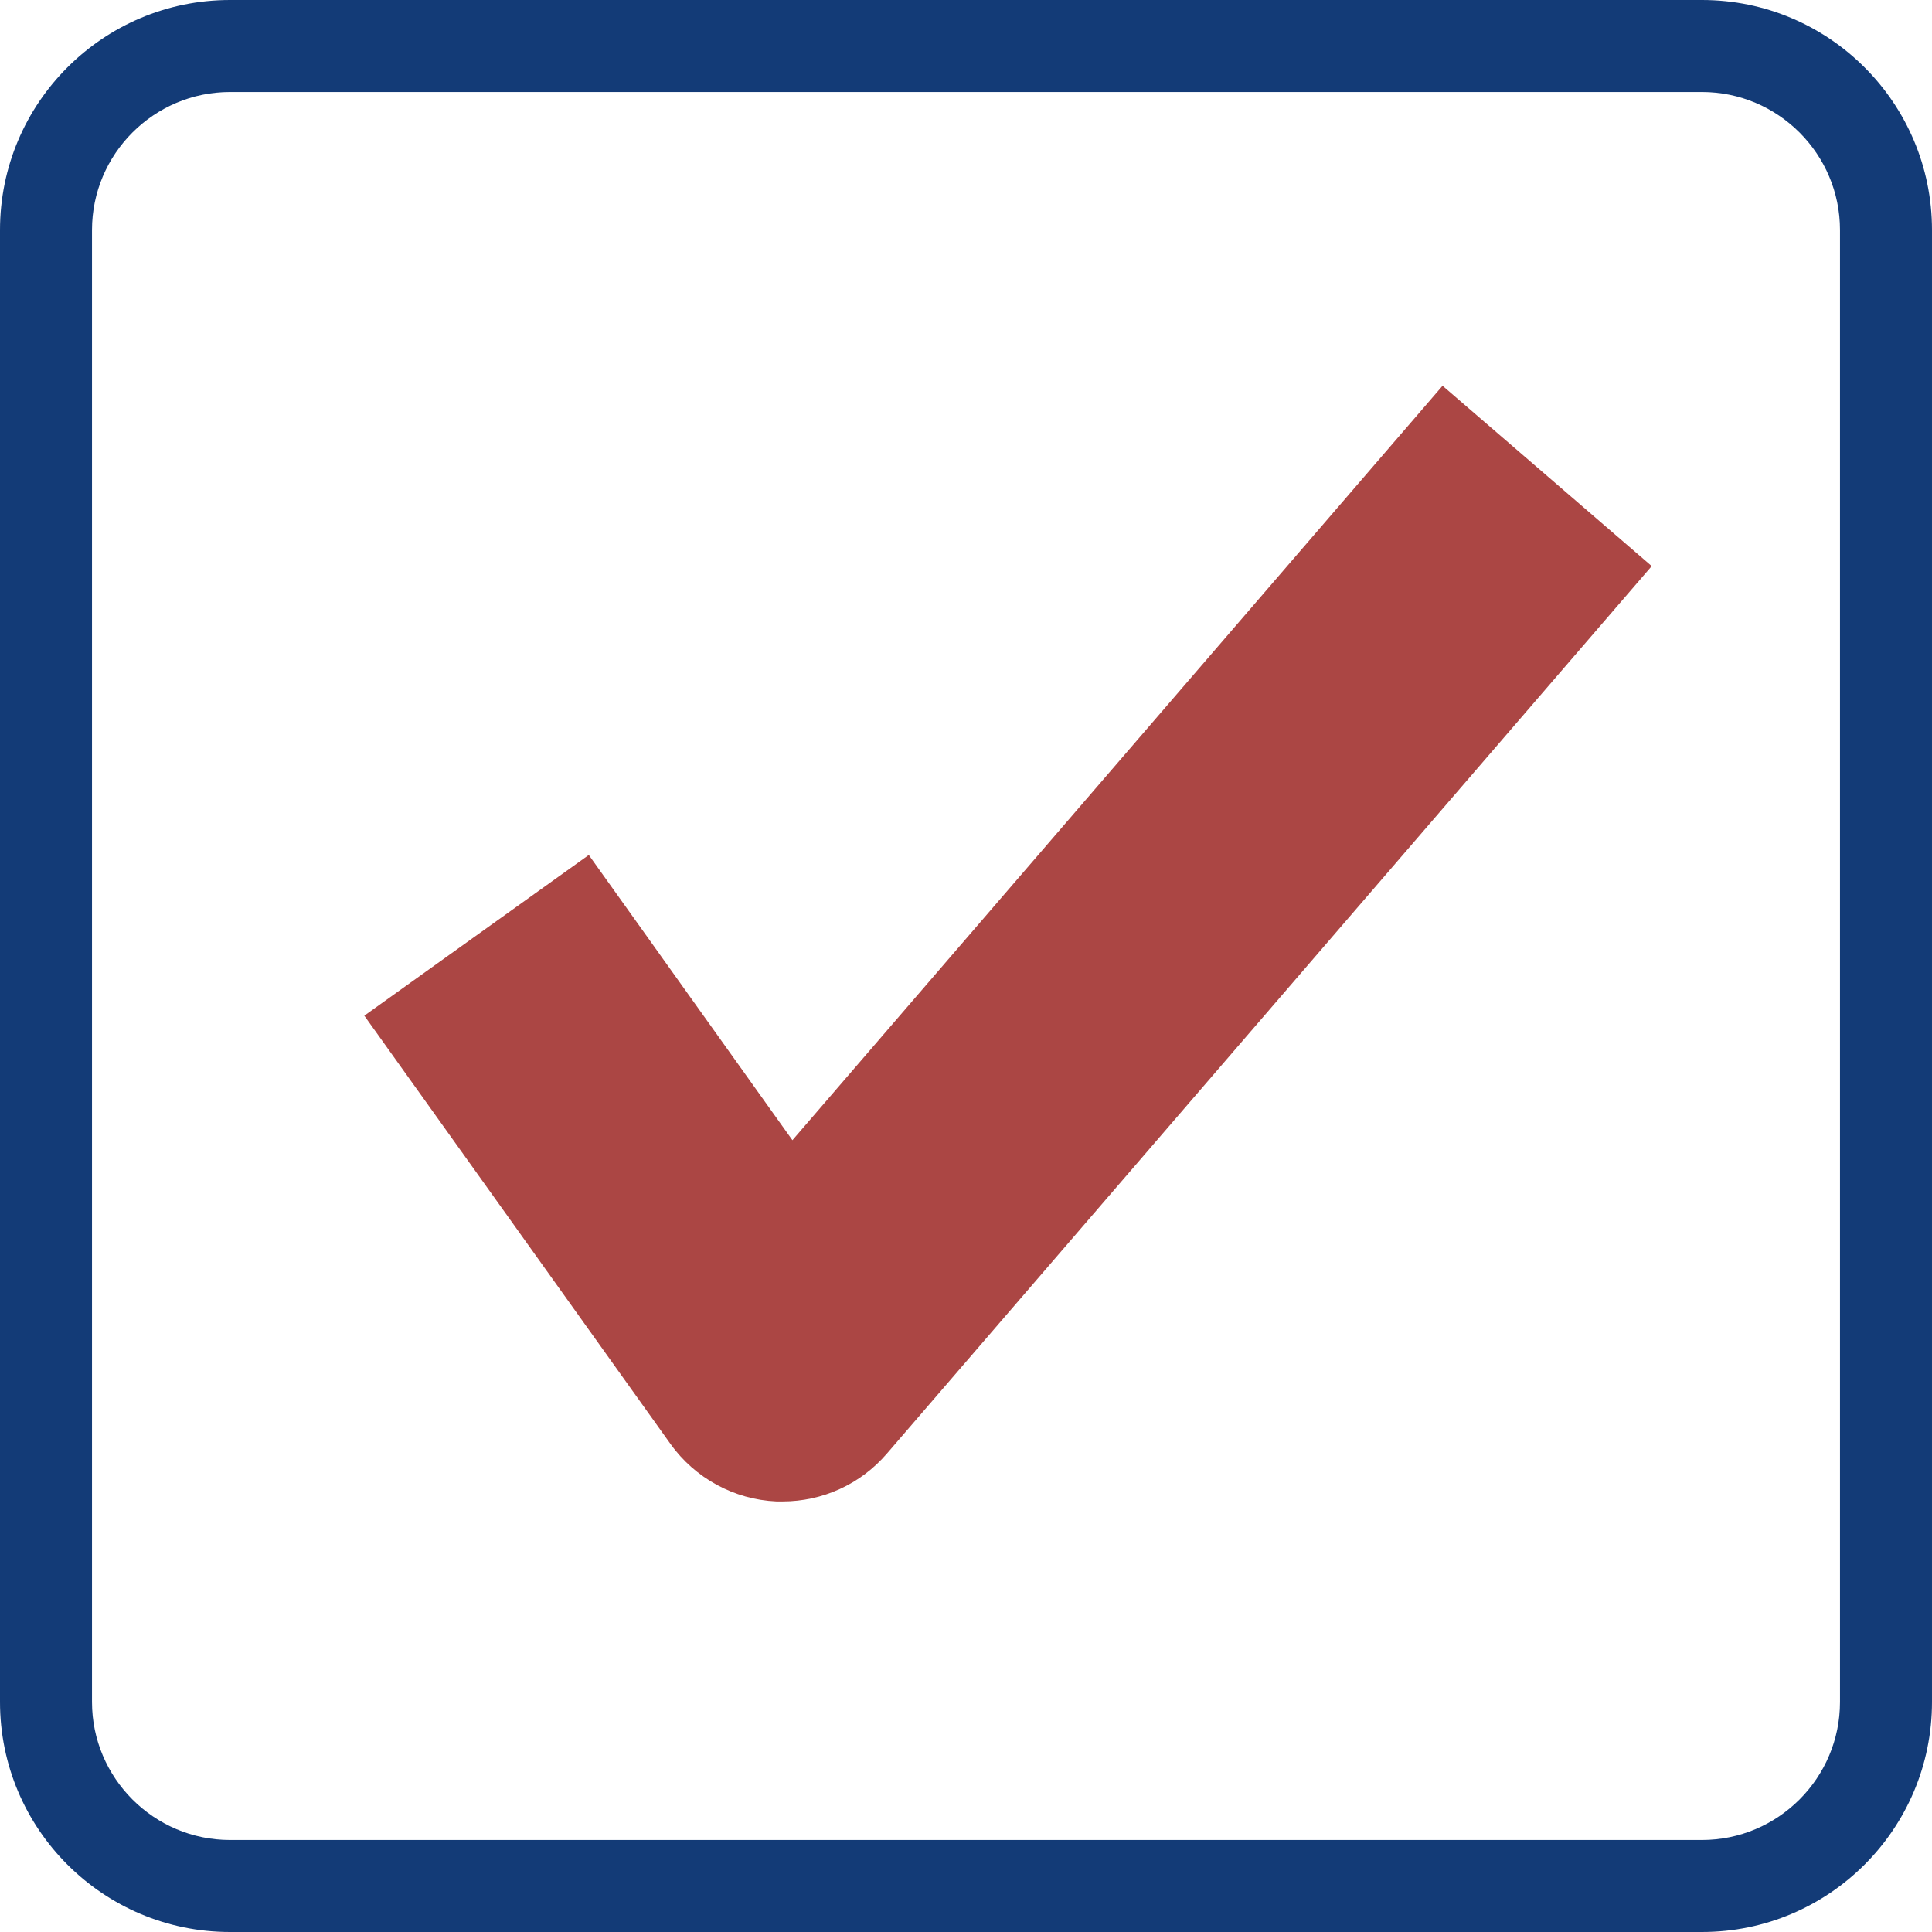
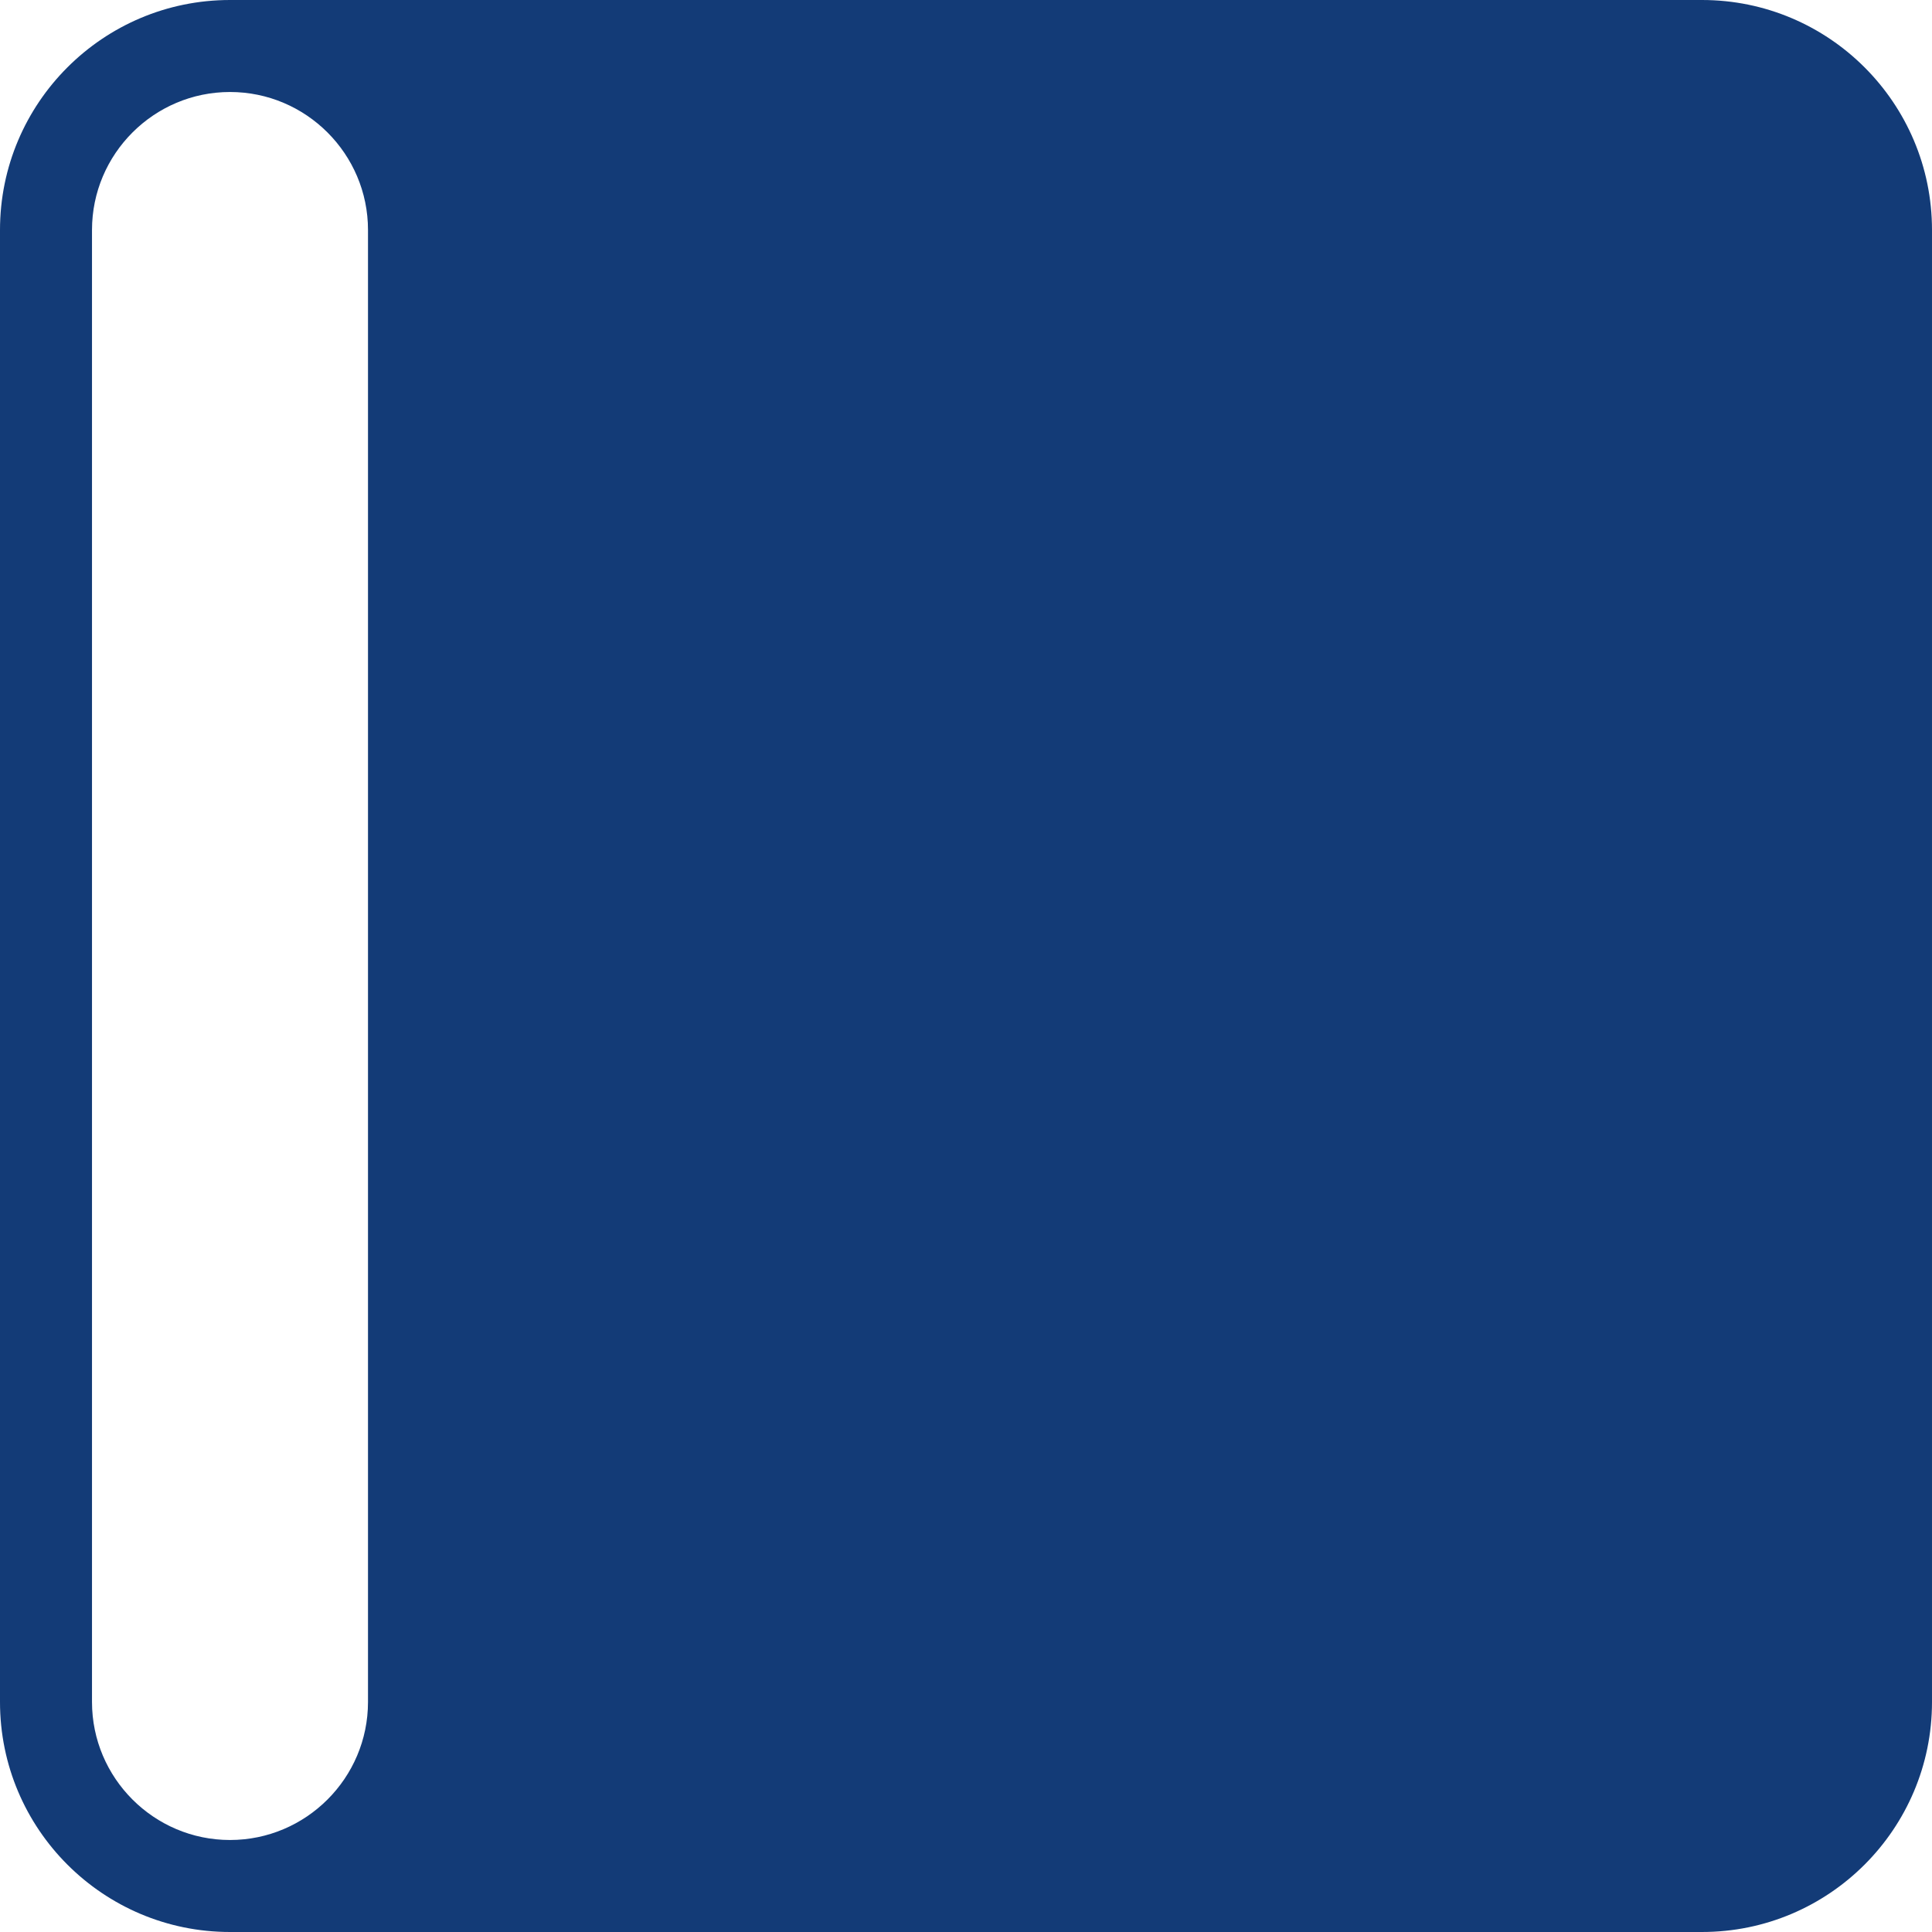
<svg xmlns="http://www.w3.org/2000/svg" id="_レイヤー_2" data-name="レイヤー 2" viewBox="0 0 31.5 31.5">
  <defs>
    <style>
      .cls-1 {
        fill: #ab4644;
      }

      .cls-2 {
        fill: url(#_名称未設定グラデーション_195);
      }
    </style>
    <linearGradient id="_名称未設定グラデーション_195" data-name="名称未設定グラデーション 195" x1="0" y1="15.75" x2="31.5" y2="15.75" gradientUnits="userSpaceOnUse">
      <stop offset=".42" stop-color="#133b77" />
      <stop offset=".8" stop-color="#133b77" />
    </linearGradient>
  </defs>
  <g id="text">
    <g>
-       <path class="cls-2" d="M27.75,31.5H3.75c-2.07,0-3.75-1.68-3.75-3.75V3.75C0,1.68,1.68,0,3.75,0h24c2.07,0,3.75,1.68,3.75,3.75v24c0,2.07-1.68,3.75-3.75,3.75ZM3.75,1.5c-1.24,0-2.25,1.01-2.25,2.25v24c0,1.24,1.01,2.25,2.25,2.25h24c1.24,0,2.25-1.01,2.25-2.25V3.75c0-1.24-1.01-2.25-2.25-2.25H3.75Z" />
-       <path class="cls-1" d="M12.76,24.48s-.07,0-.1,0c-.69-.03-1.33-.38-1.73-.94l-4.99-6.98,3.66-2.62,3.32,4.65,10.6-12.3,3.41,2.94-12.47,14.47c-.43.5-1.05.78-1.7.78Z" />
+       <path class="cls-2" d="M27.75,31.5H3.75c-2.07,0-3.75-1.68-3.75-3.75V3.75C0,1.68,1.68,0,3.75,0h24c2.07,0,3.75,1.68,3.75,3.75v24c0,2.07-1.68,3.75-3.75,3.75ZM3.75,1.5c-1.24,0-2.25,1.01-2.25,2.25v24c0,1.24,1.01,2.25,2.25,2.25c1.24,0,2.25-1.01,2.25-2.25V3.75c0-1.24-1.01-2.25-2.25-2.25H3.75Z" />
    </g>
  </g>
</svg>